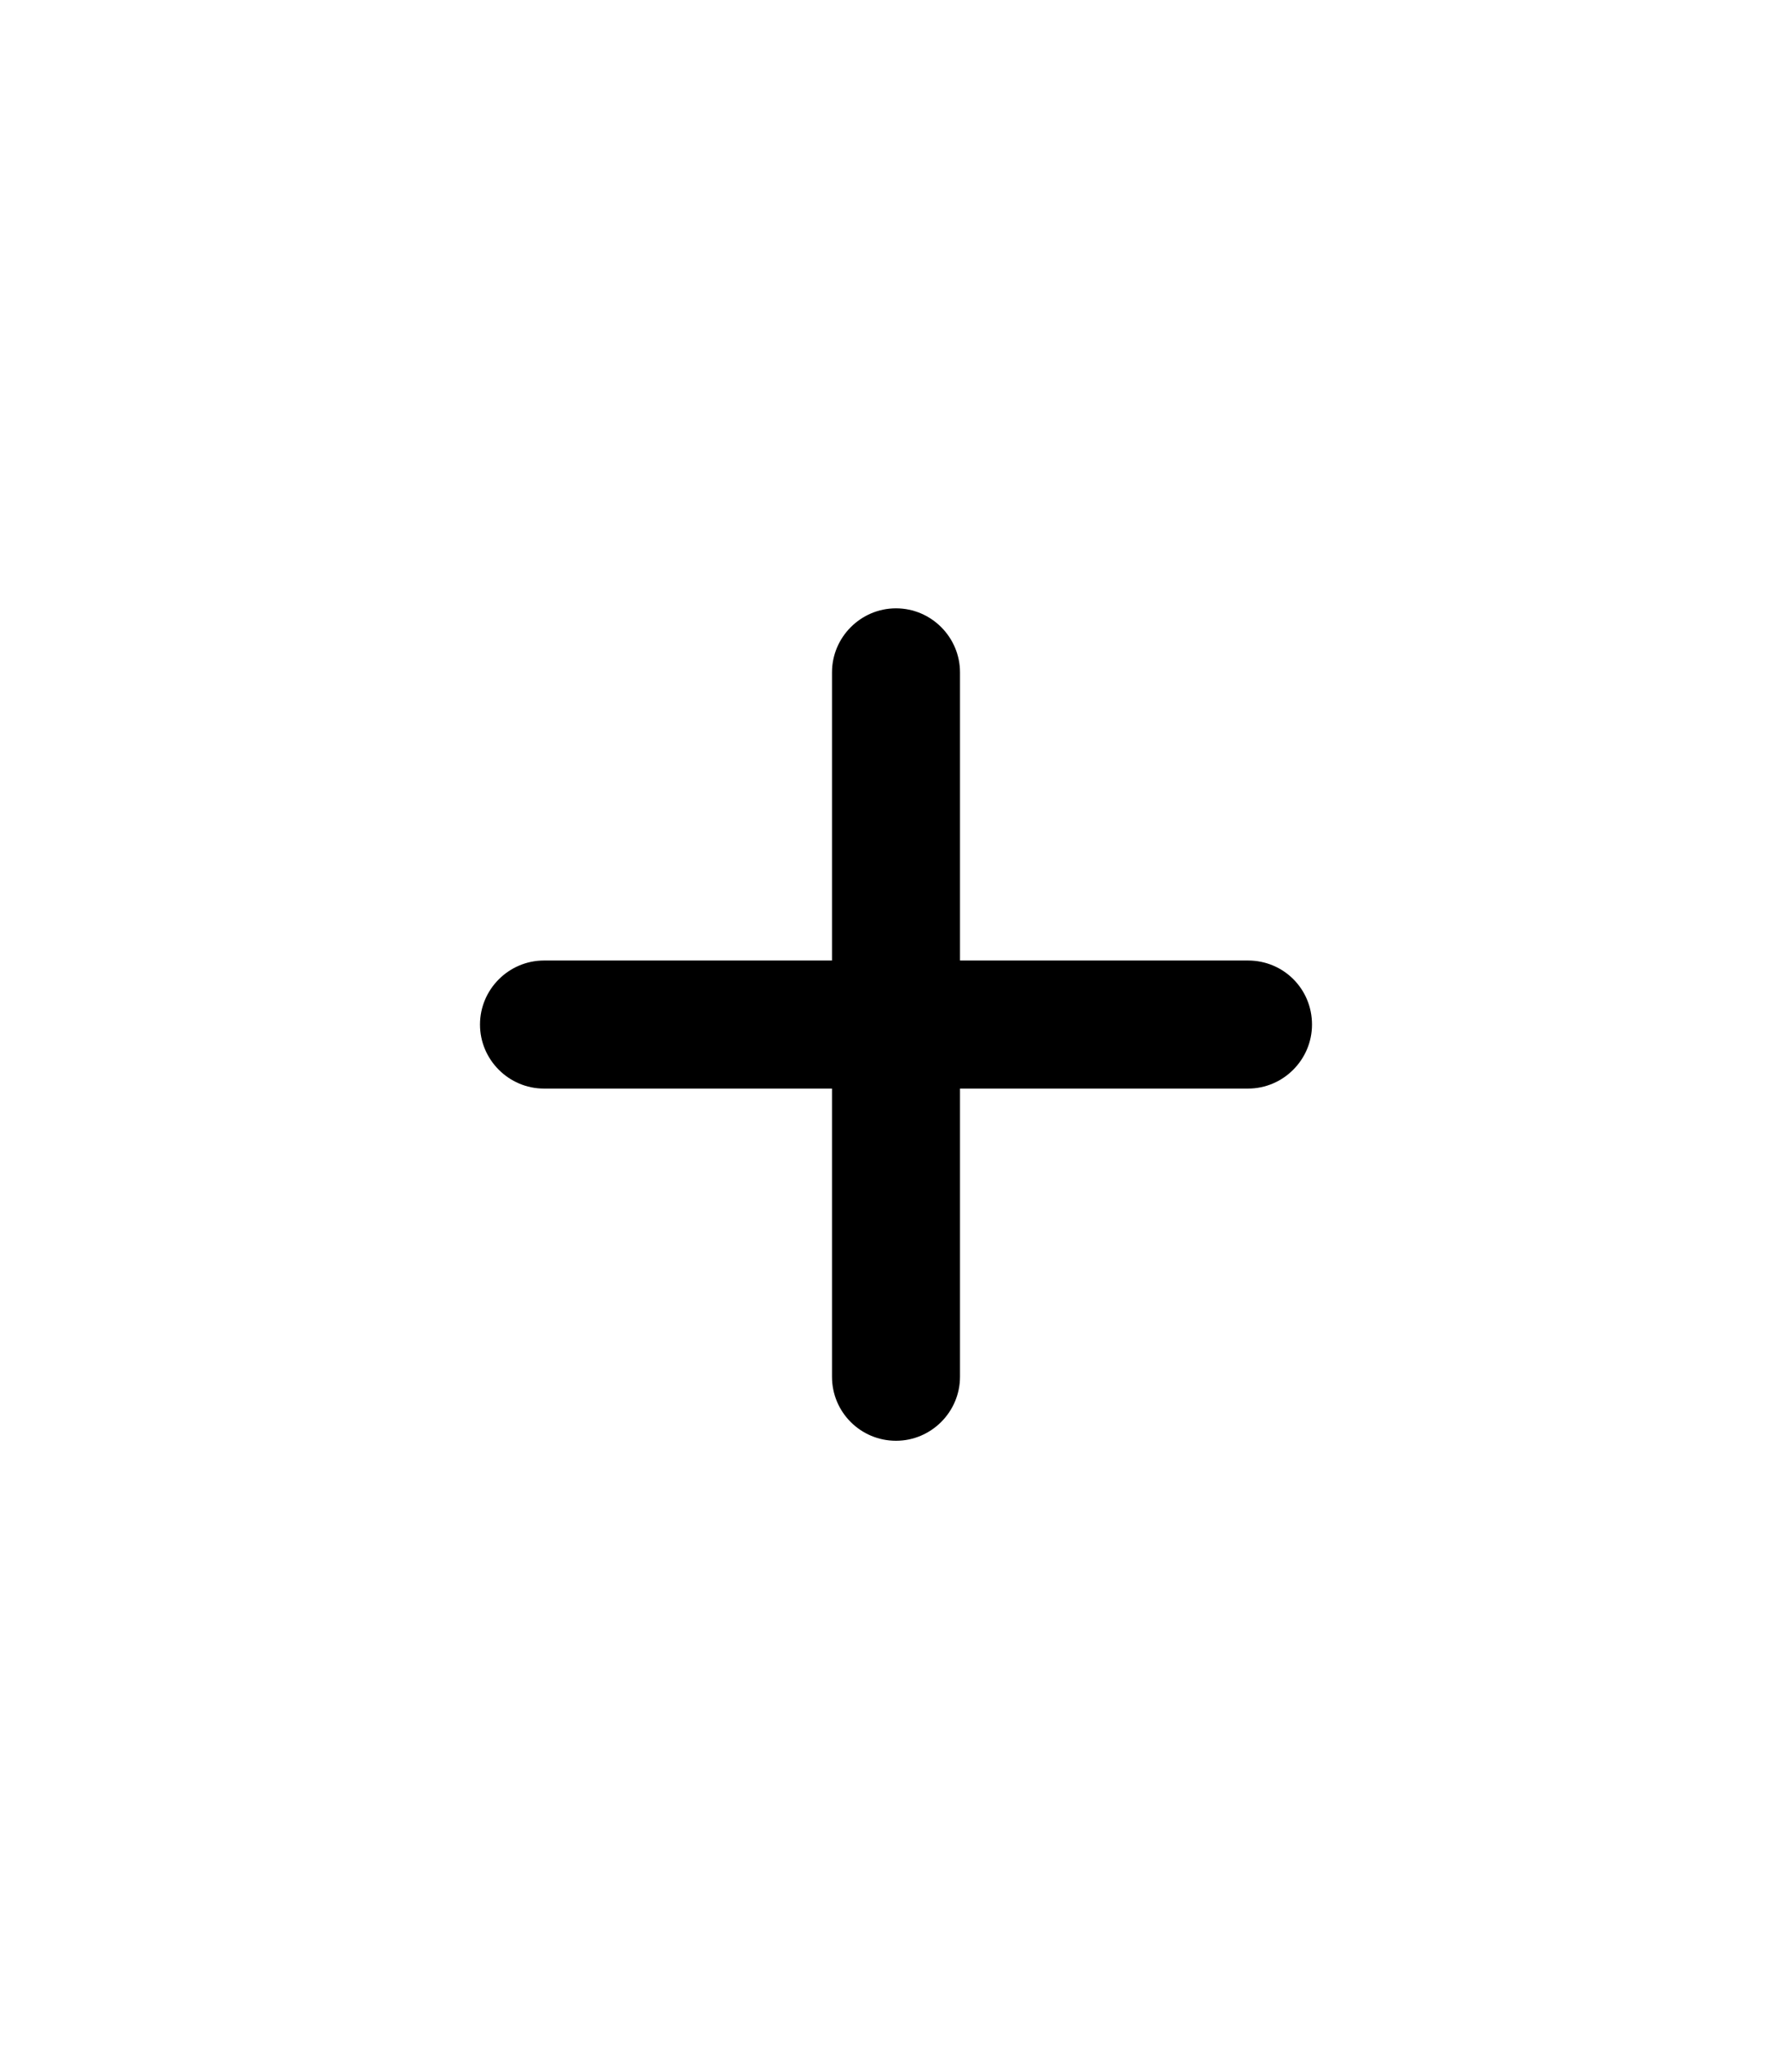
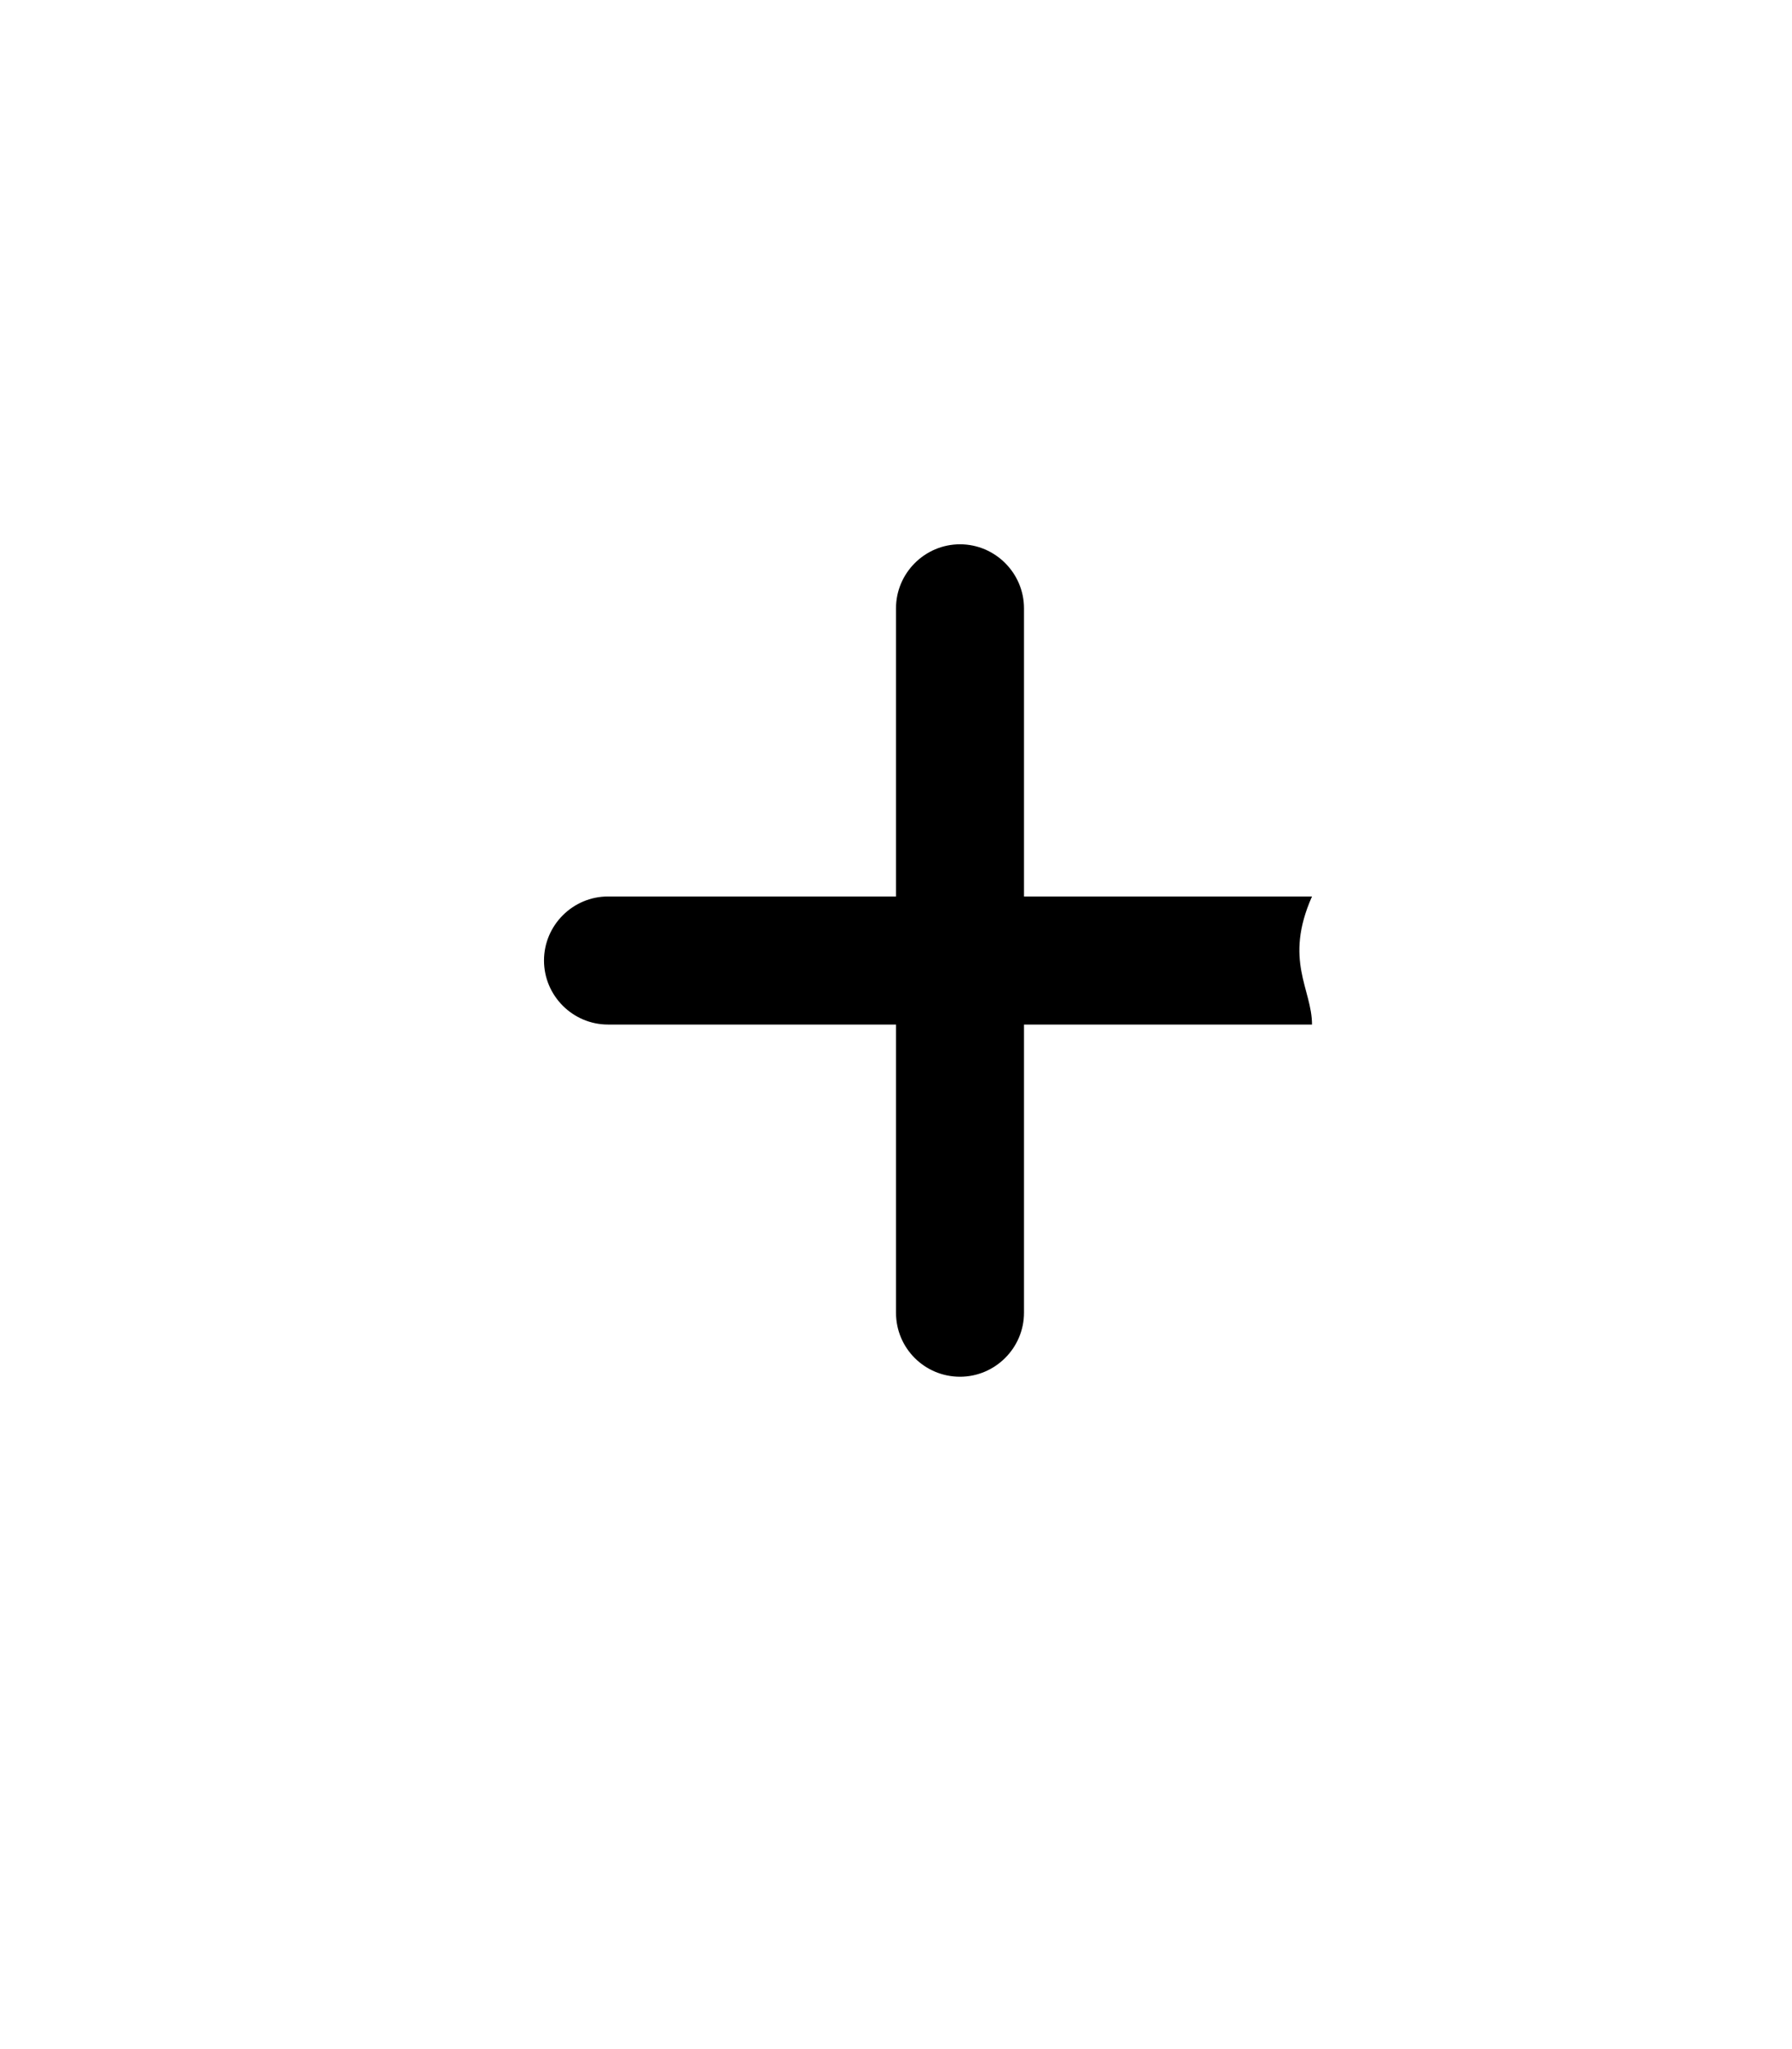
<svg xmlns="http://www.w3.org/2000/svg" version="1.1" id="Layer_1" x="0px" y="0px" viewBox="0 0 448 512" style="enable-background:new 0 0 448 512;" xml:space="preserve">
-   <path d="M328,256c0,8.8-7.2,16-16,16h-72v72c0,8.8-7.2,16-16,16s-16-7.1-16-16v-72h-72c-8.8,0-16-7.2-16-16s7.2-16,16-16h72v-72  c0-8.8,7.2-16,16-16s16,7.2,16,16v72h72C320.9,240,328,247.1,328,256z" />
+   <path d="M328,256h-72v72c0,8.8-7.2,16-16,16s-16-7.1-16-16v-72h-72c-8.8,0-16-7.2-16-16s7.2-16,16-16h72v-72  c0-8.8,7.2-16,16-16s16,7.2,16,16v72h72C320.9,240,328,247.1,328,256z" />
</svg>